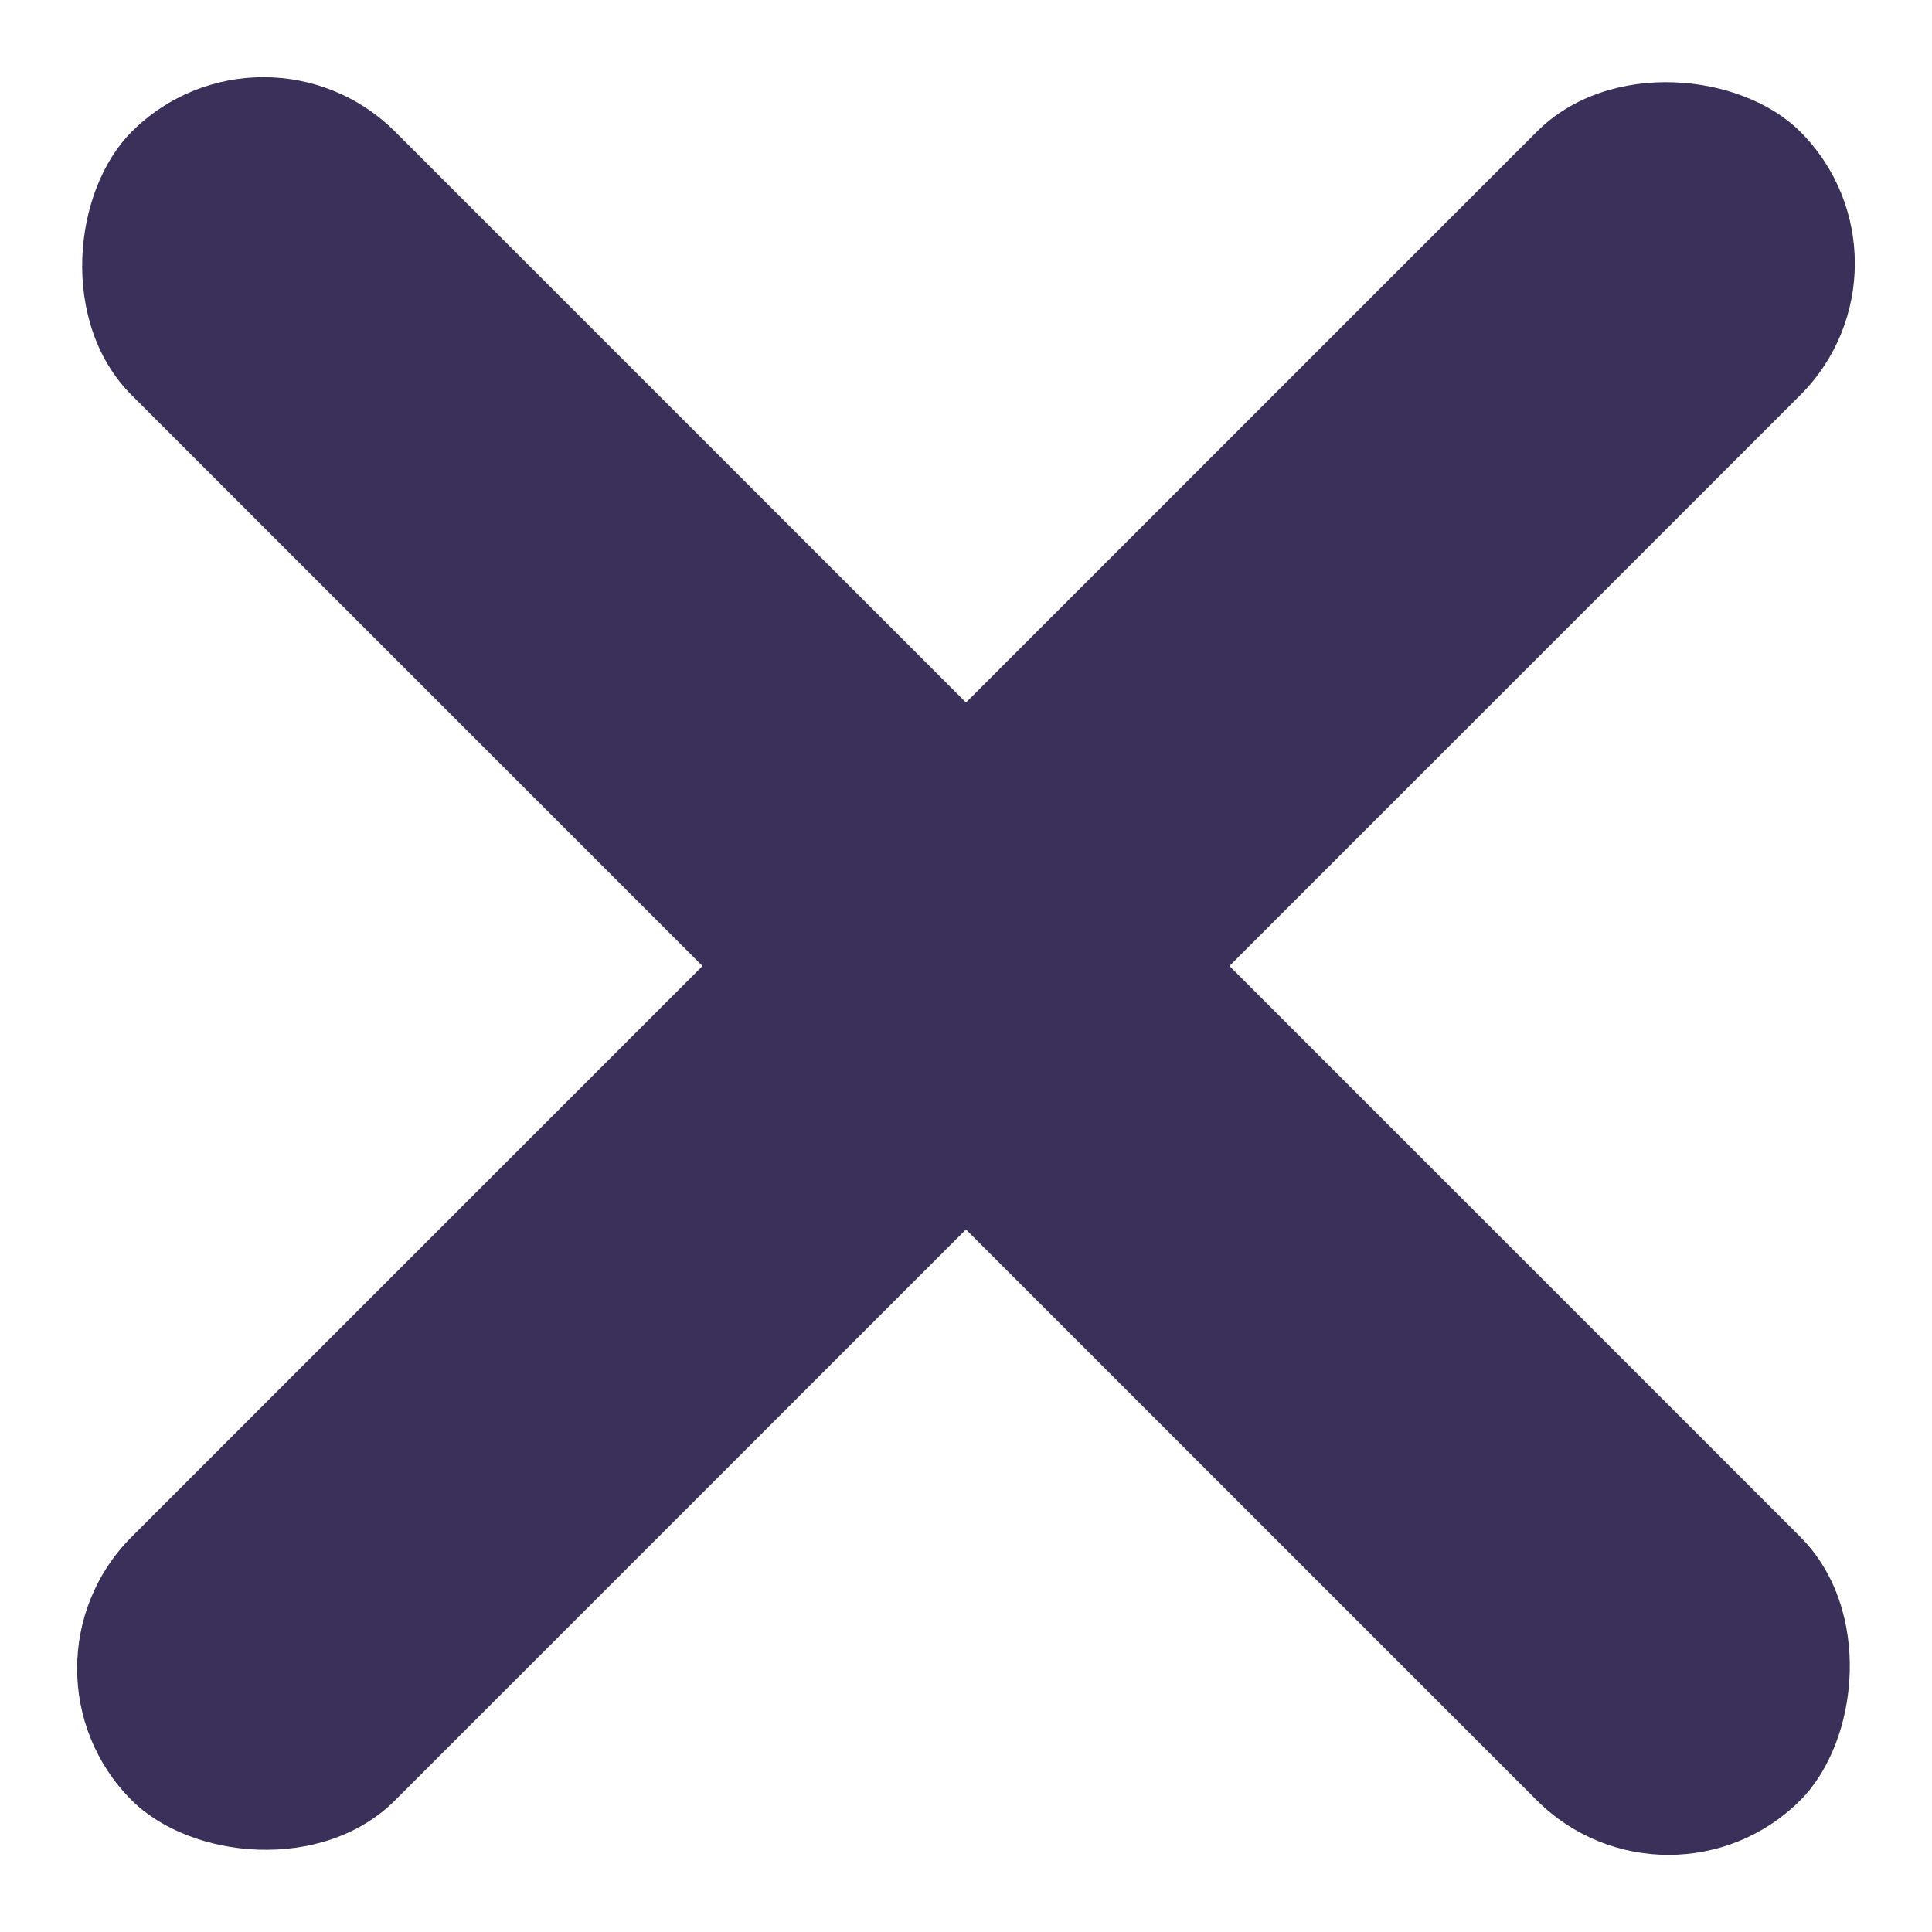
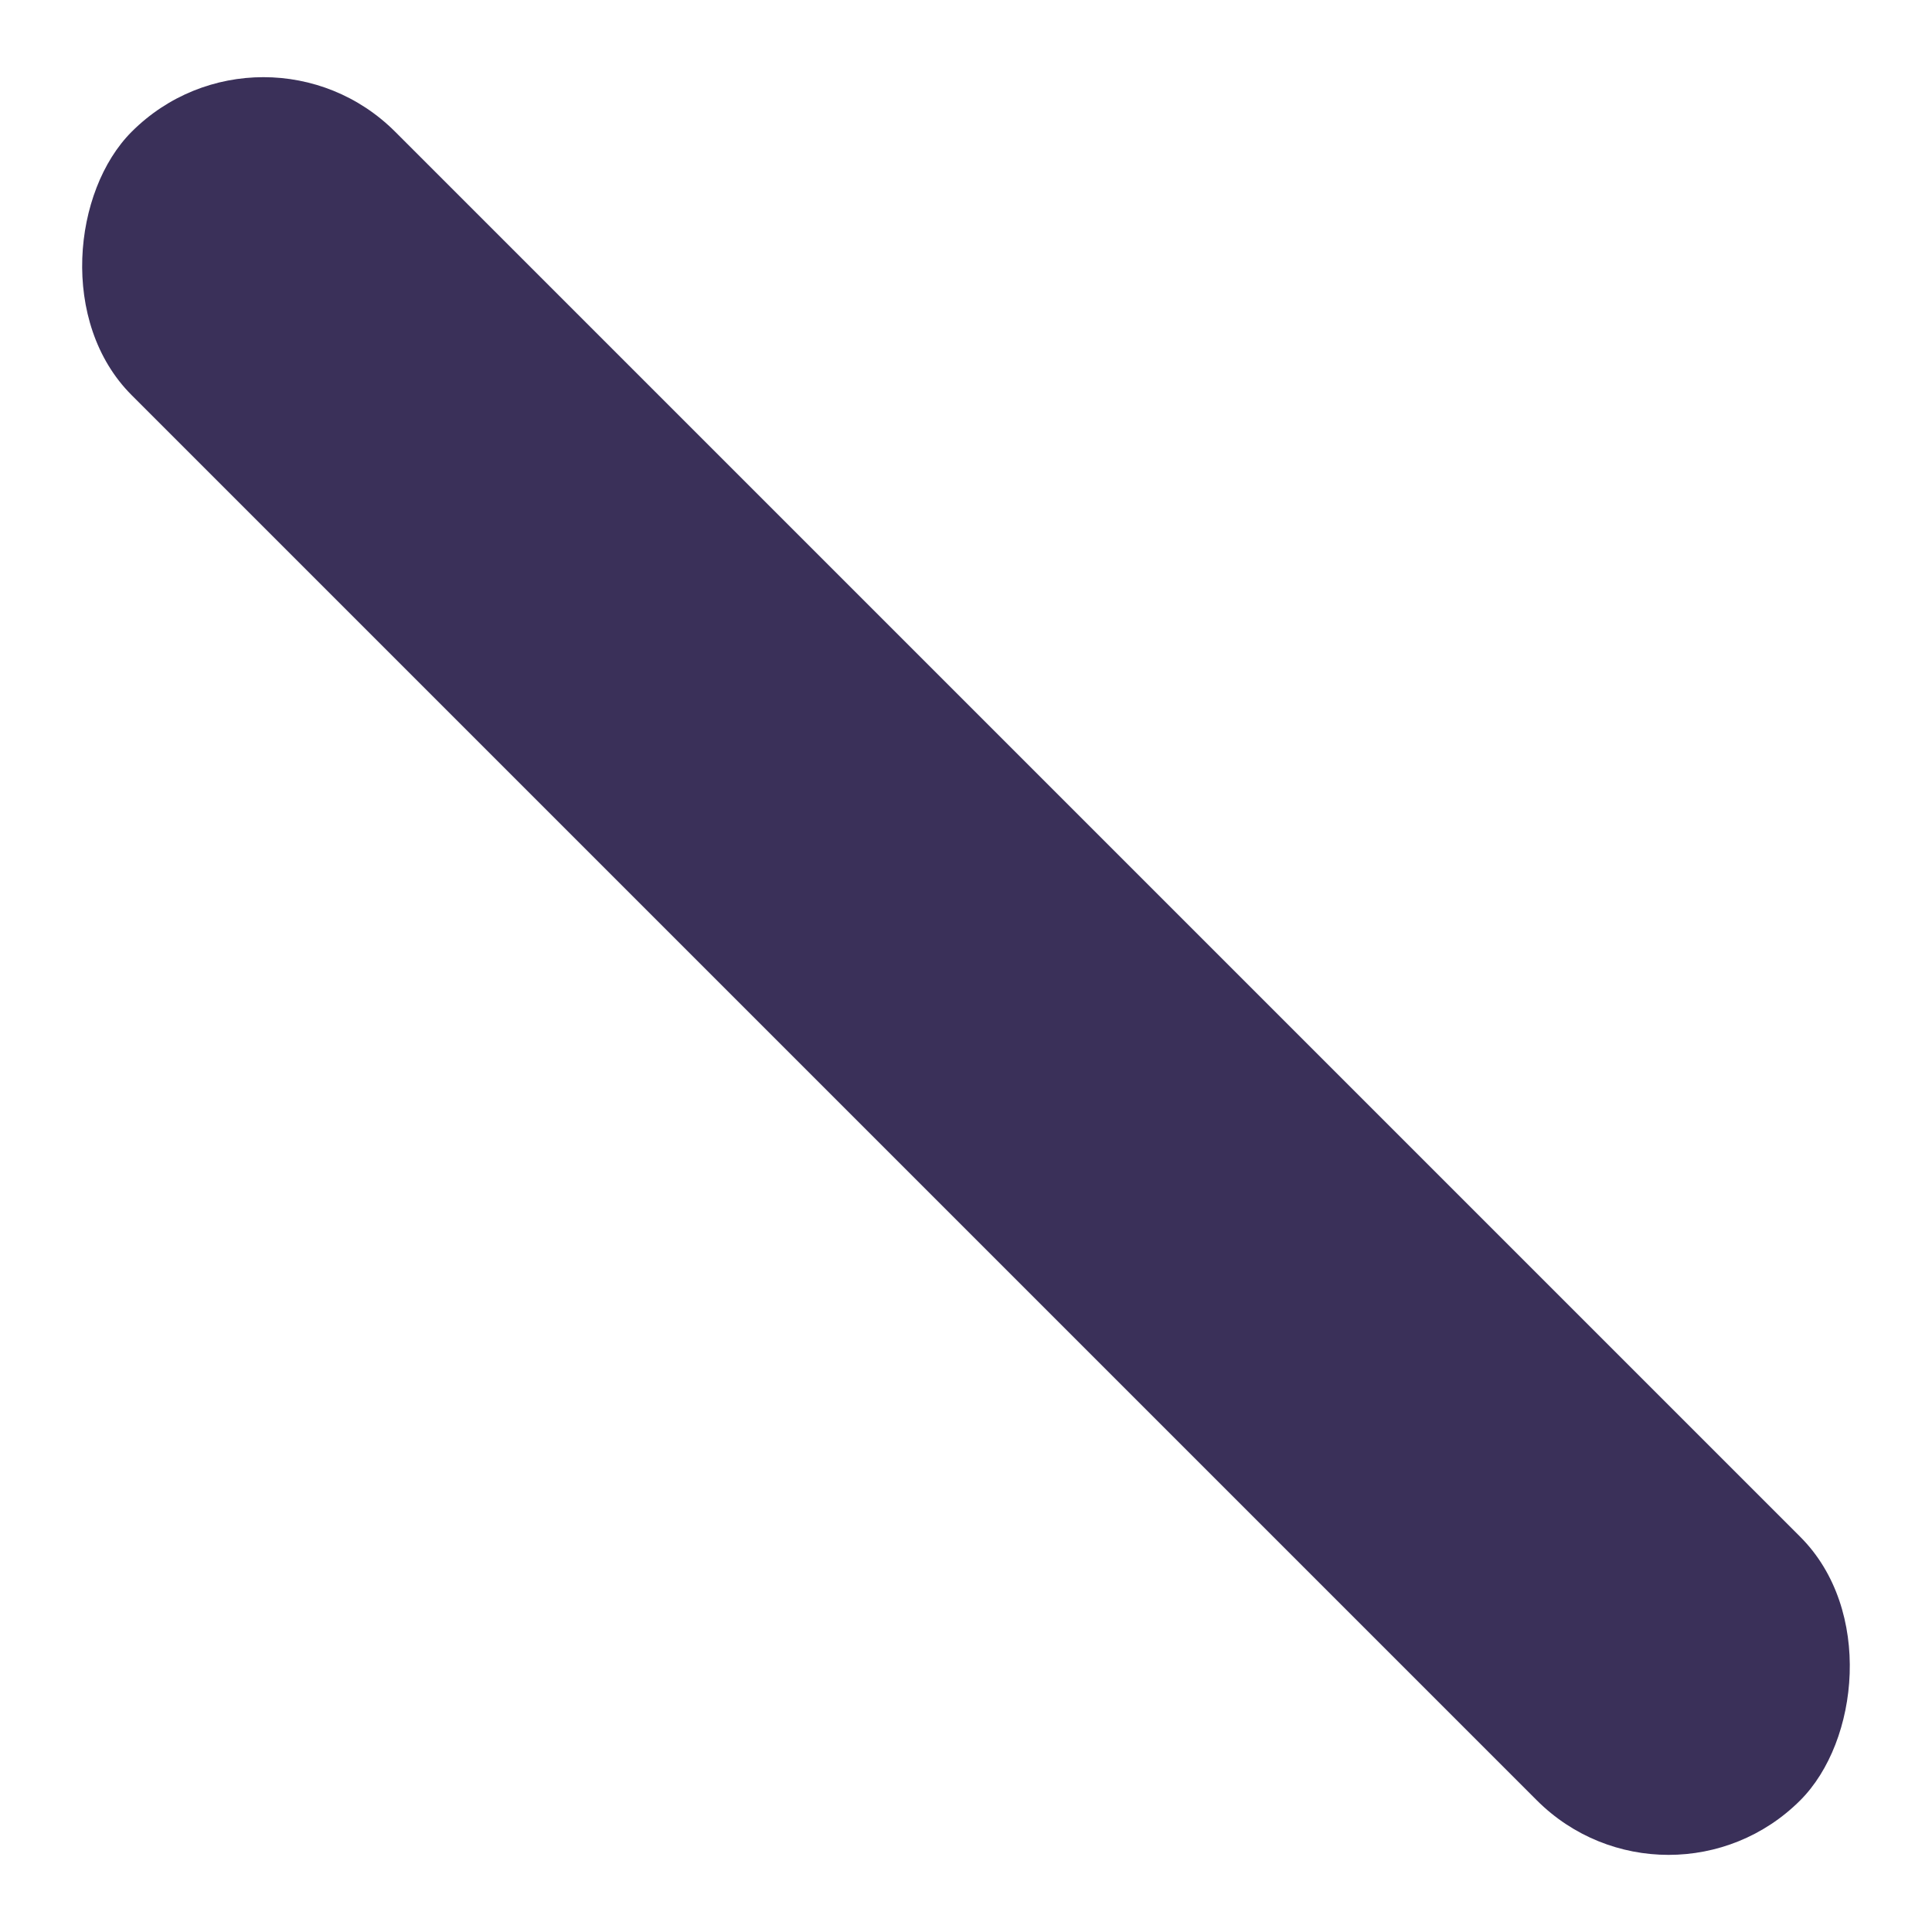
<svg xmlns="http://www.w3.org/2000/svg" width="15.556" height="15.556" viewBox="0 0 15.556 15.556">
  <g id="Group_674" data-name="Group 674" transform="translate(-369.722 -69.722)">
    <rect id="Rectangle_178" data-name="Rectangle 178" width="19" height="3" rx="1.5" transform="translate(371.843 69.722) rotate(45)" fill="#3a3059" />
-     <rect id="Rectangle_179" data-name="Rectangle 179" width="19" height="3" rx="1.5" transform="translate(385.278 71.843) rotate(135)" fill="#3a3059" />
  </g>
</svg>